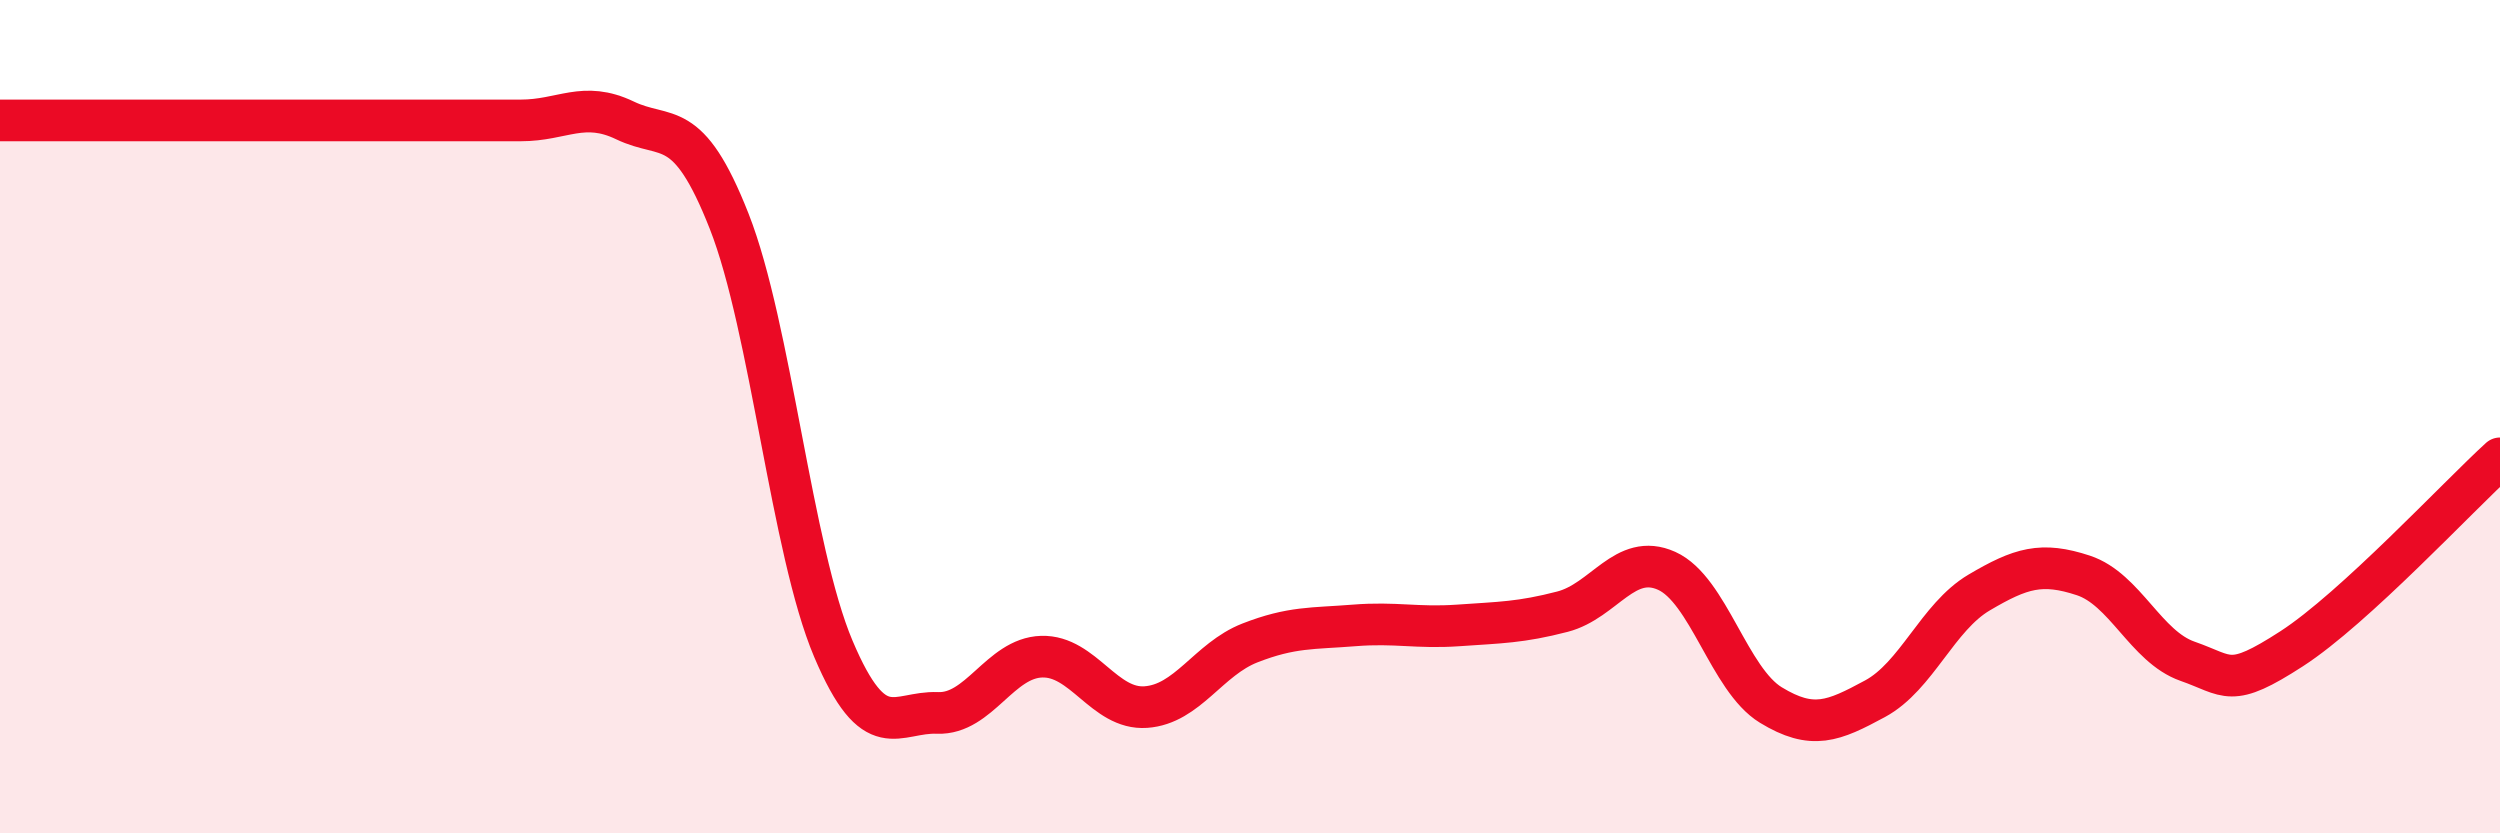
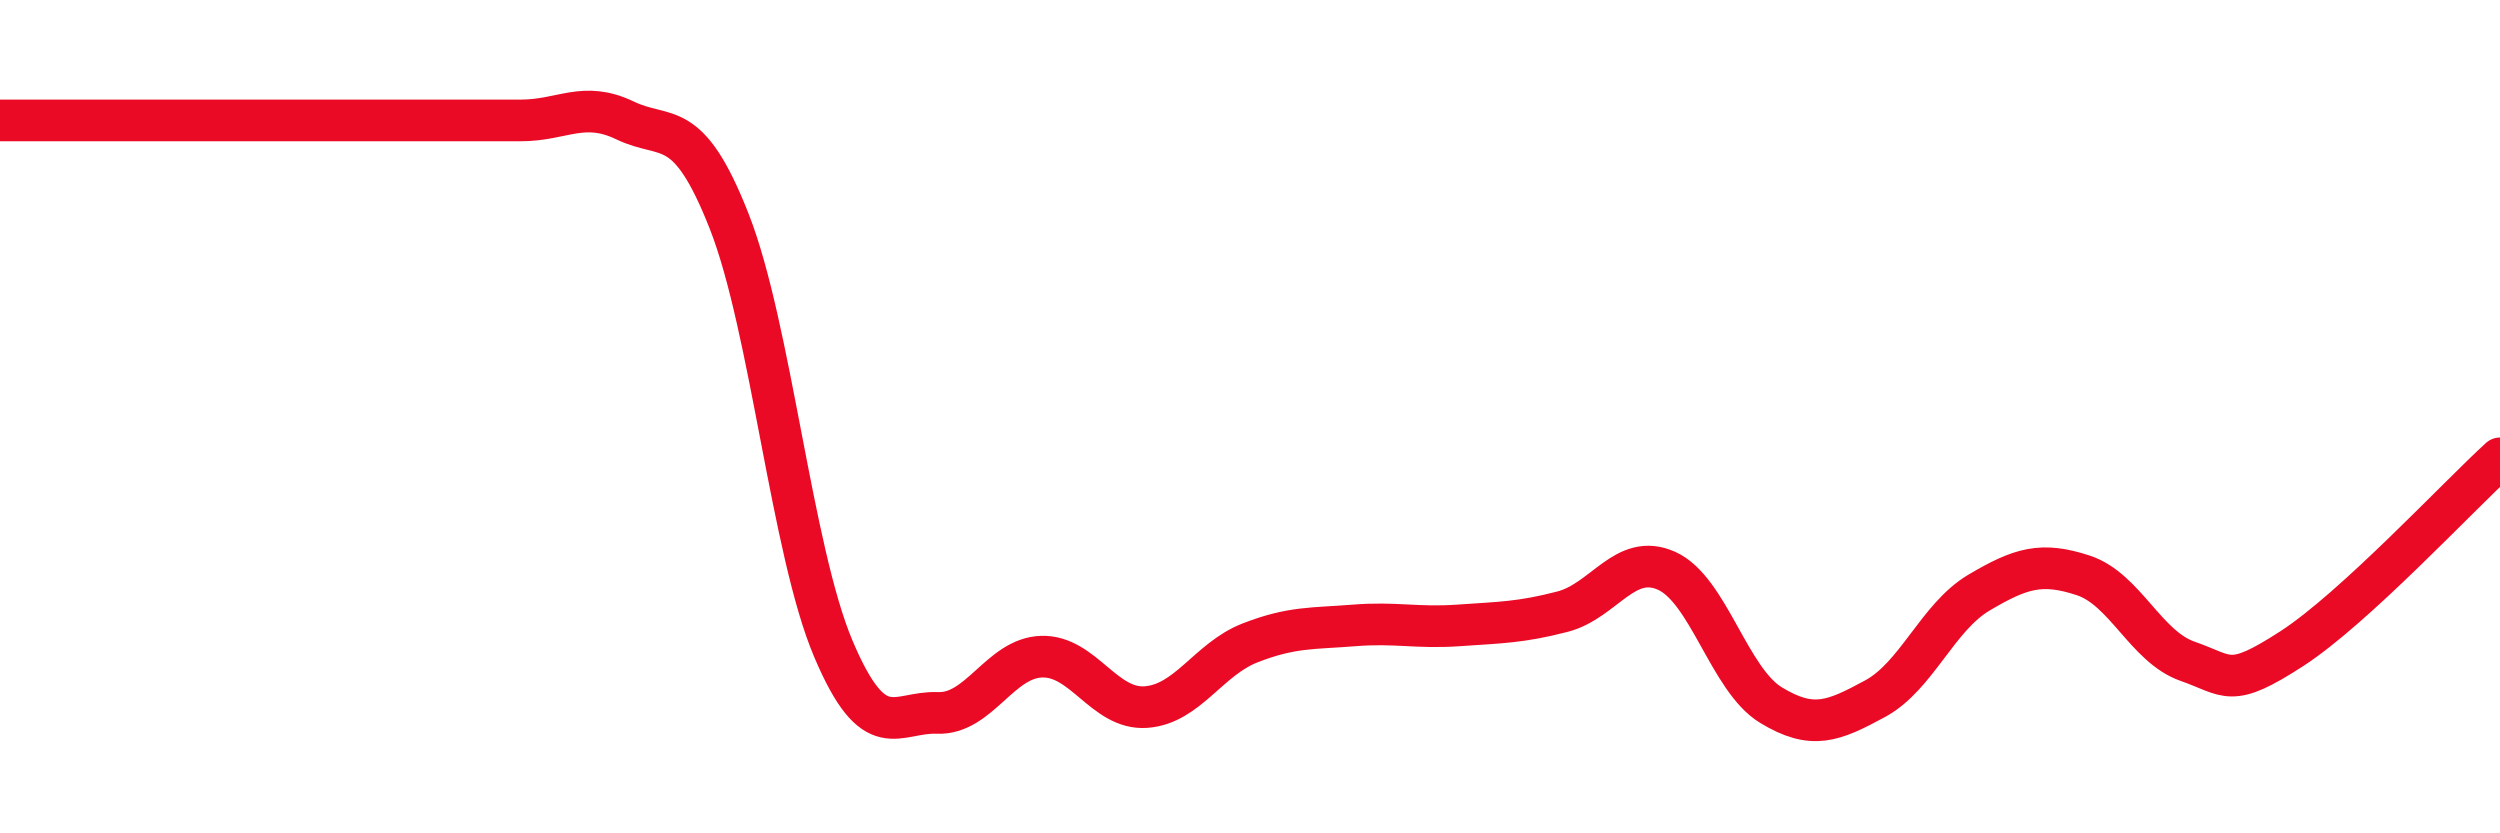
<svg xmlns="http://www.w3.org/2000/svg" width="60" height="20" viewBox="0 0 60 20">
-   <path d="M 0,2.89 C 0.5,2.89 1.5,2.89 2.5,2.89 C 3.5,2.89 4,2.89 5,2.89 C 6,2.89 6.5,2.89 7.5,2.89 C 8.5,2.89 9,2.89 10,2.89 C 11,2.89 11.5,2.89 12.5,2.89 C 13.5,2.89 14,2.41 15,2.89 C 16,3.37 16.5,2.77 17.5,5.31 C 18.5,7.85 19,13.21 20,15.57 C 21,17.93 21.5,17.07 22.5,17.11 C 23.5,17.15 24,15.79 25,15.76 C 26,15.73 26.5,17.04 27.5,16.97 C 28.5,16.9 29,15.82 30,15.43 C 31,15.04 31.5,15.09 32.5,15.01 C 33.5,14.93 34,15.08 35,15.01 C 36,14.94 36.5,14.94 37.5,14.68 C 38.5,14.42 39,13.25 40,13.7 C 41,14.15 41.5,16.31 42.5,16.92 C 43.5,17.53 44,17.31 45,16.77 C 46,16.23 46.5,14.81 47.5,14.22 C 48.5,13.63 49,13.48 50,13.81 C 51,14.14 51.5,15.52 52.5,15.87 C 53.5,16.22 53.5,16.54 55,15.57 C 56.5,14.6 59,11.91 60,11L60 20L0 20Z" fill="#EB0A25" opacity="0.1" stroke-linecap="round" stroke-linejoin="round" />
  <path d="M 0,2.89 C 0.5,2.89 1.5,2.89 2.5,2.89 C 3.5,2.89 4,2.89 5,2.89 C 6,2.89 6.5,2.89 7.5,2.89 C 8.5,2.89 9,2.89 10,2.89 C 11,2.89 11.5,2.89 12.5,2.89 C 13.5,2.89 14,2.41 15,2.89 C 16,3.37 16.5,2.77 17.5,5.31 C 18.5,7.85 19,13.21 20,15.57 C 21,17.93 21.5,17.07 22.5,17.11 C 23.5,17.15 24,15.79 25,15.76 C 26,15.73 26.5,17.04 27.5,16.97 C 28.5,16.9 29,15.82 30,15.43 C 31,15.04 31.5,15.09 32.5,15.01 C 33.5,14.93 34,15.08 35,15.01 C 36,14.94 36.5,14.94 37.5,14.68 C 38.5,14.42 39,13.25 40,13.7 C 41,14.15 41.5,16.31 42.5,16.92 C 43.5,17.53 44,17.31 45,16.77 C 46,16.23 46.5,14.81 47.5,14.22 C 48.5,13.63 49,13.48 50,13.81 C 51,14.14 51.5,15.52 52.5,15.87 C 53.5,16.22 53.5,16.54 55,15.57 C 56.5,14.6 59,11.91 60,11" stroke="#EB0A25" stroke-width="1" fill="none" stroke-linecap="round" stroke-linejoin="round" />
</svg>